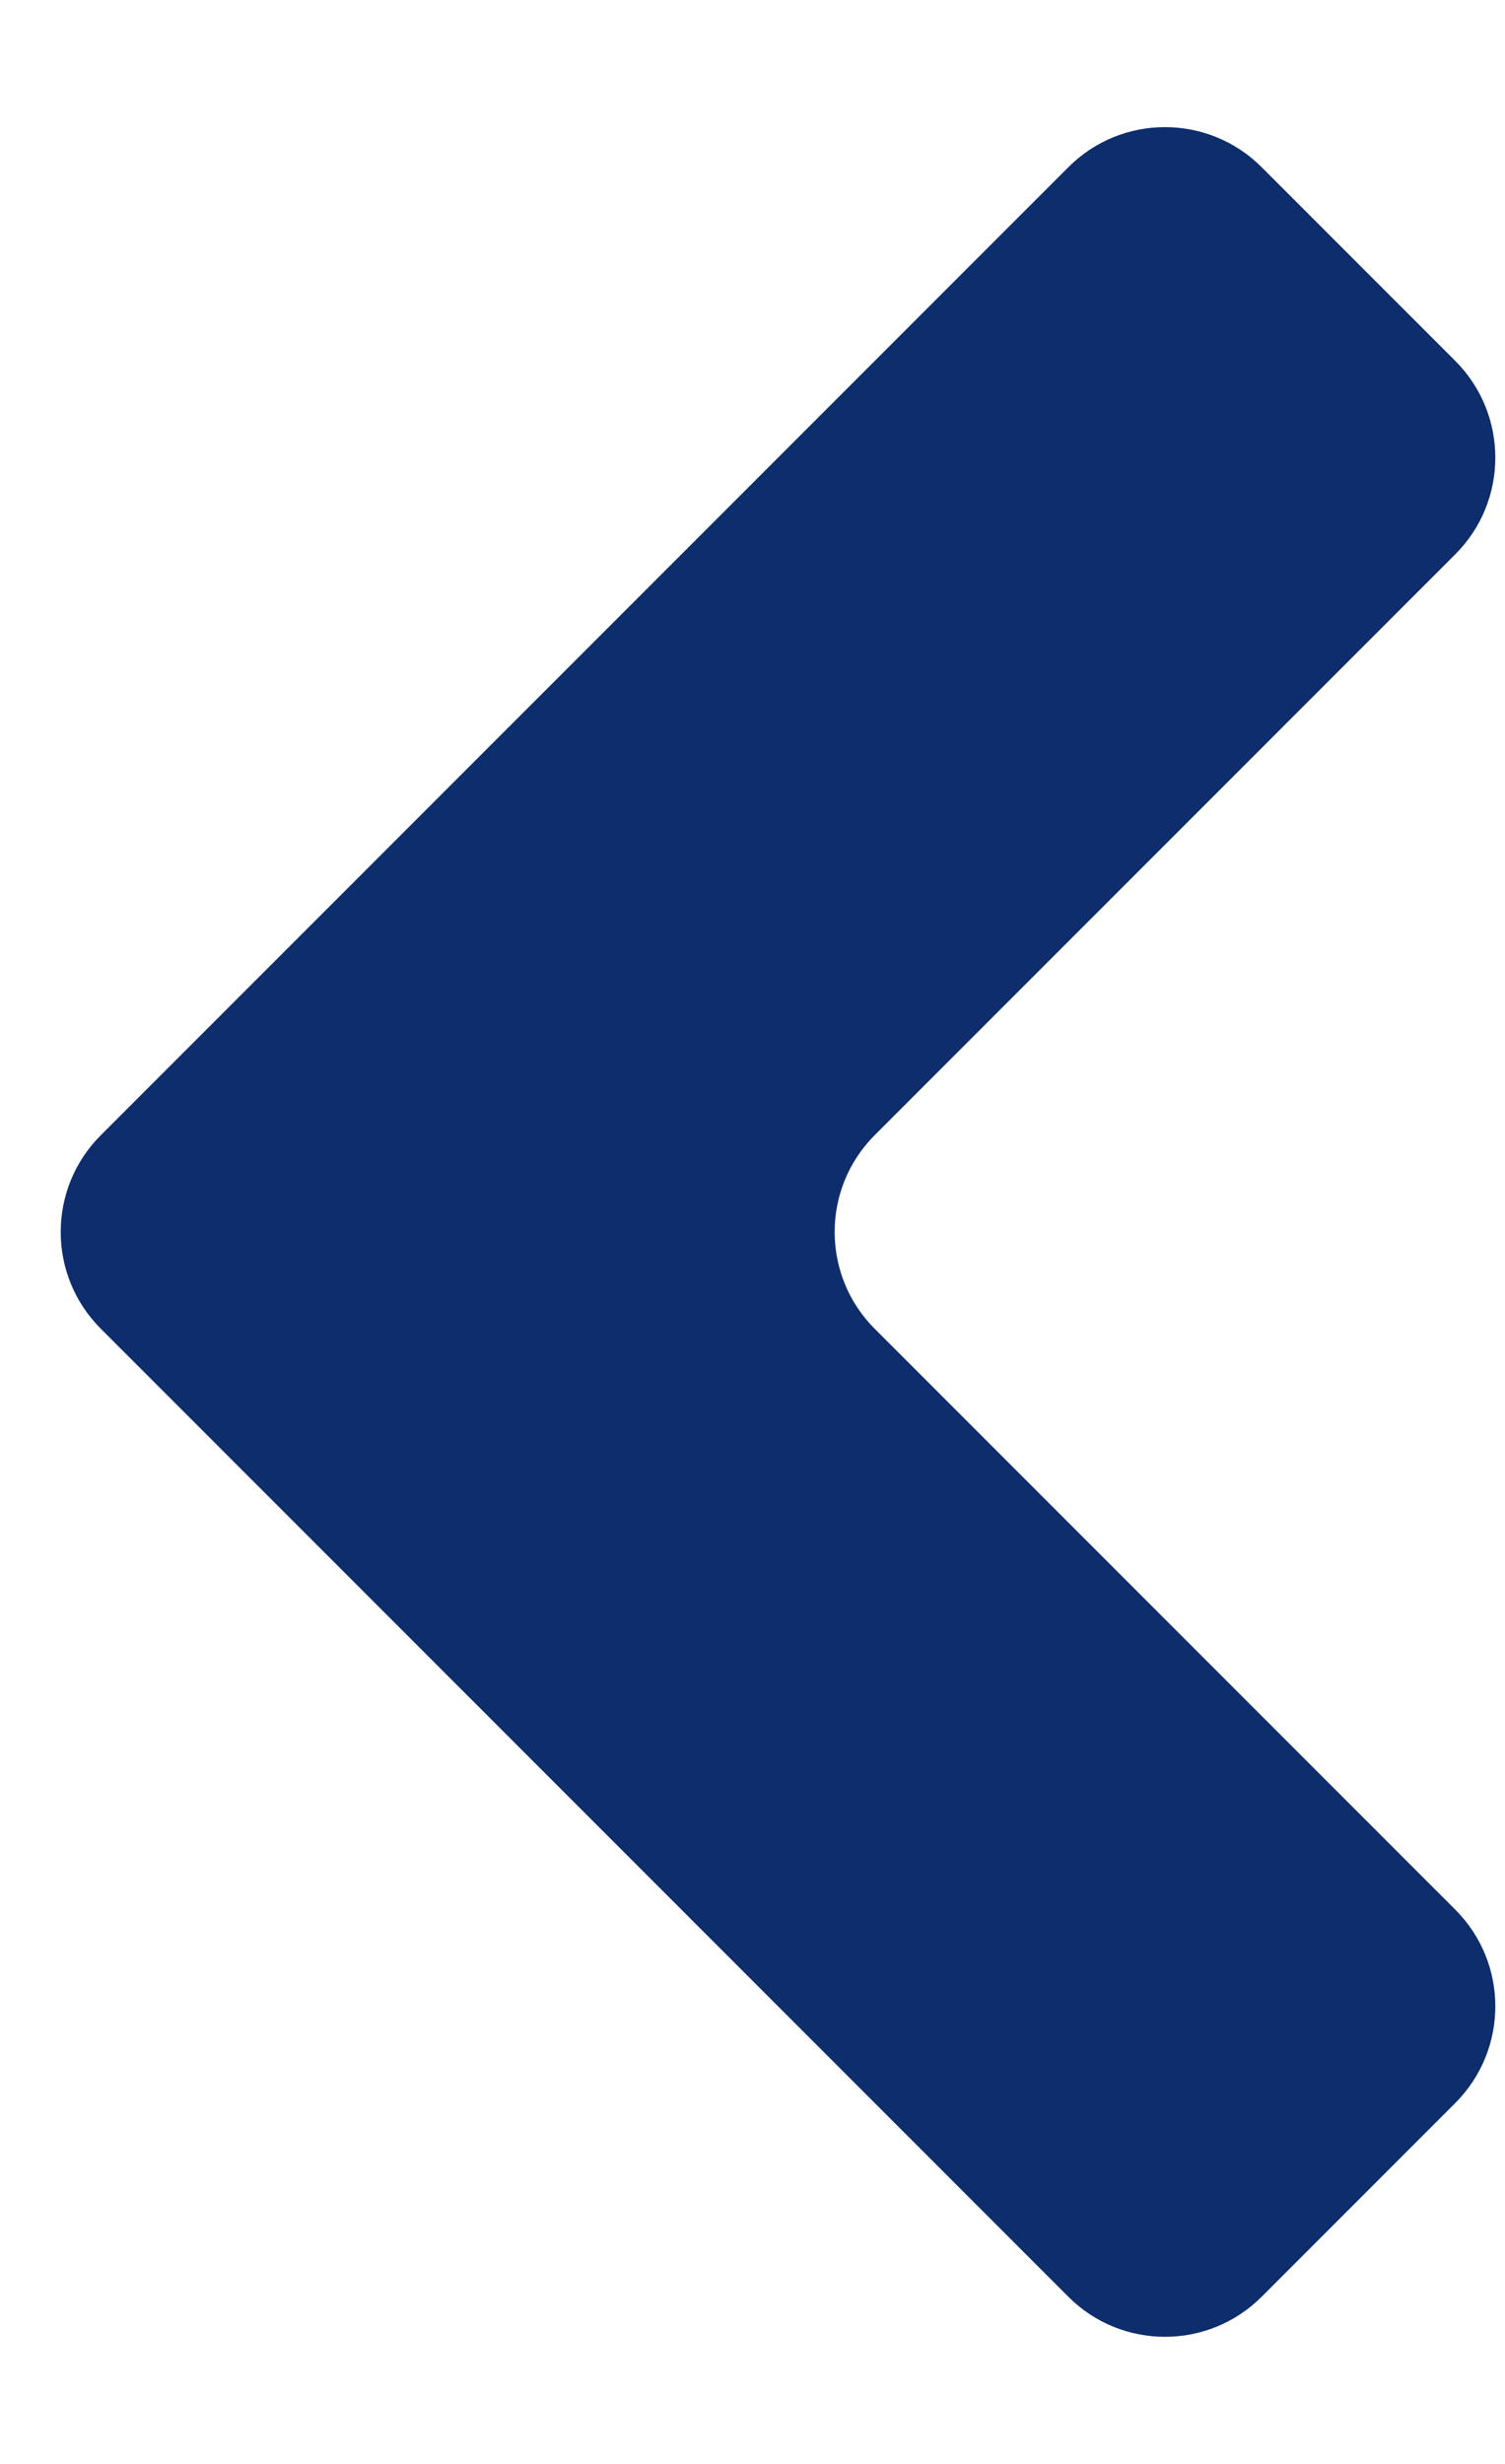
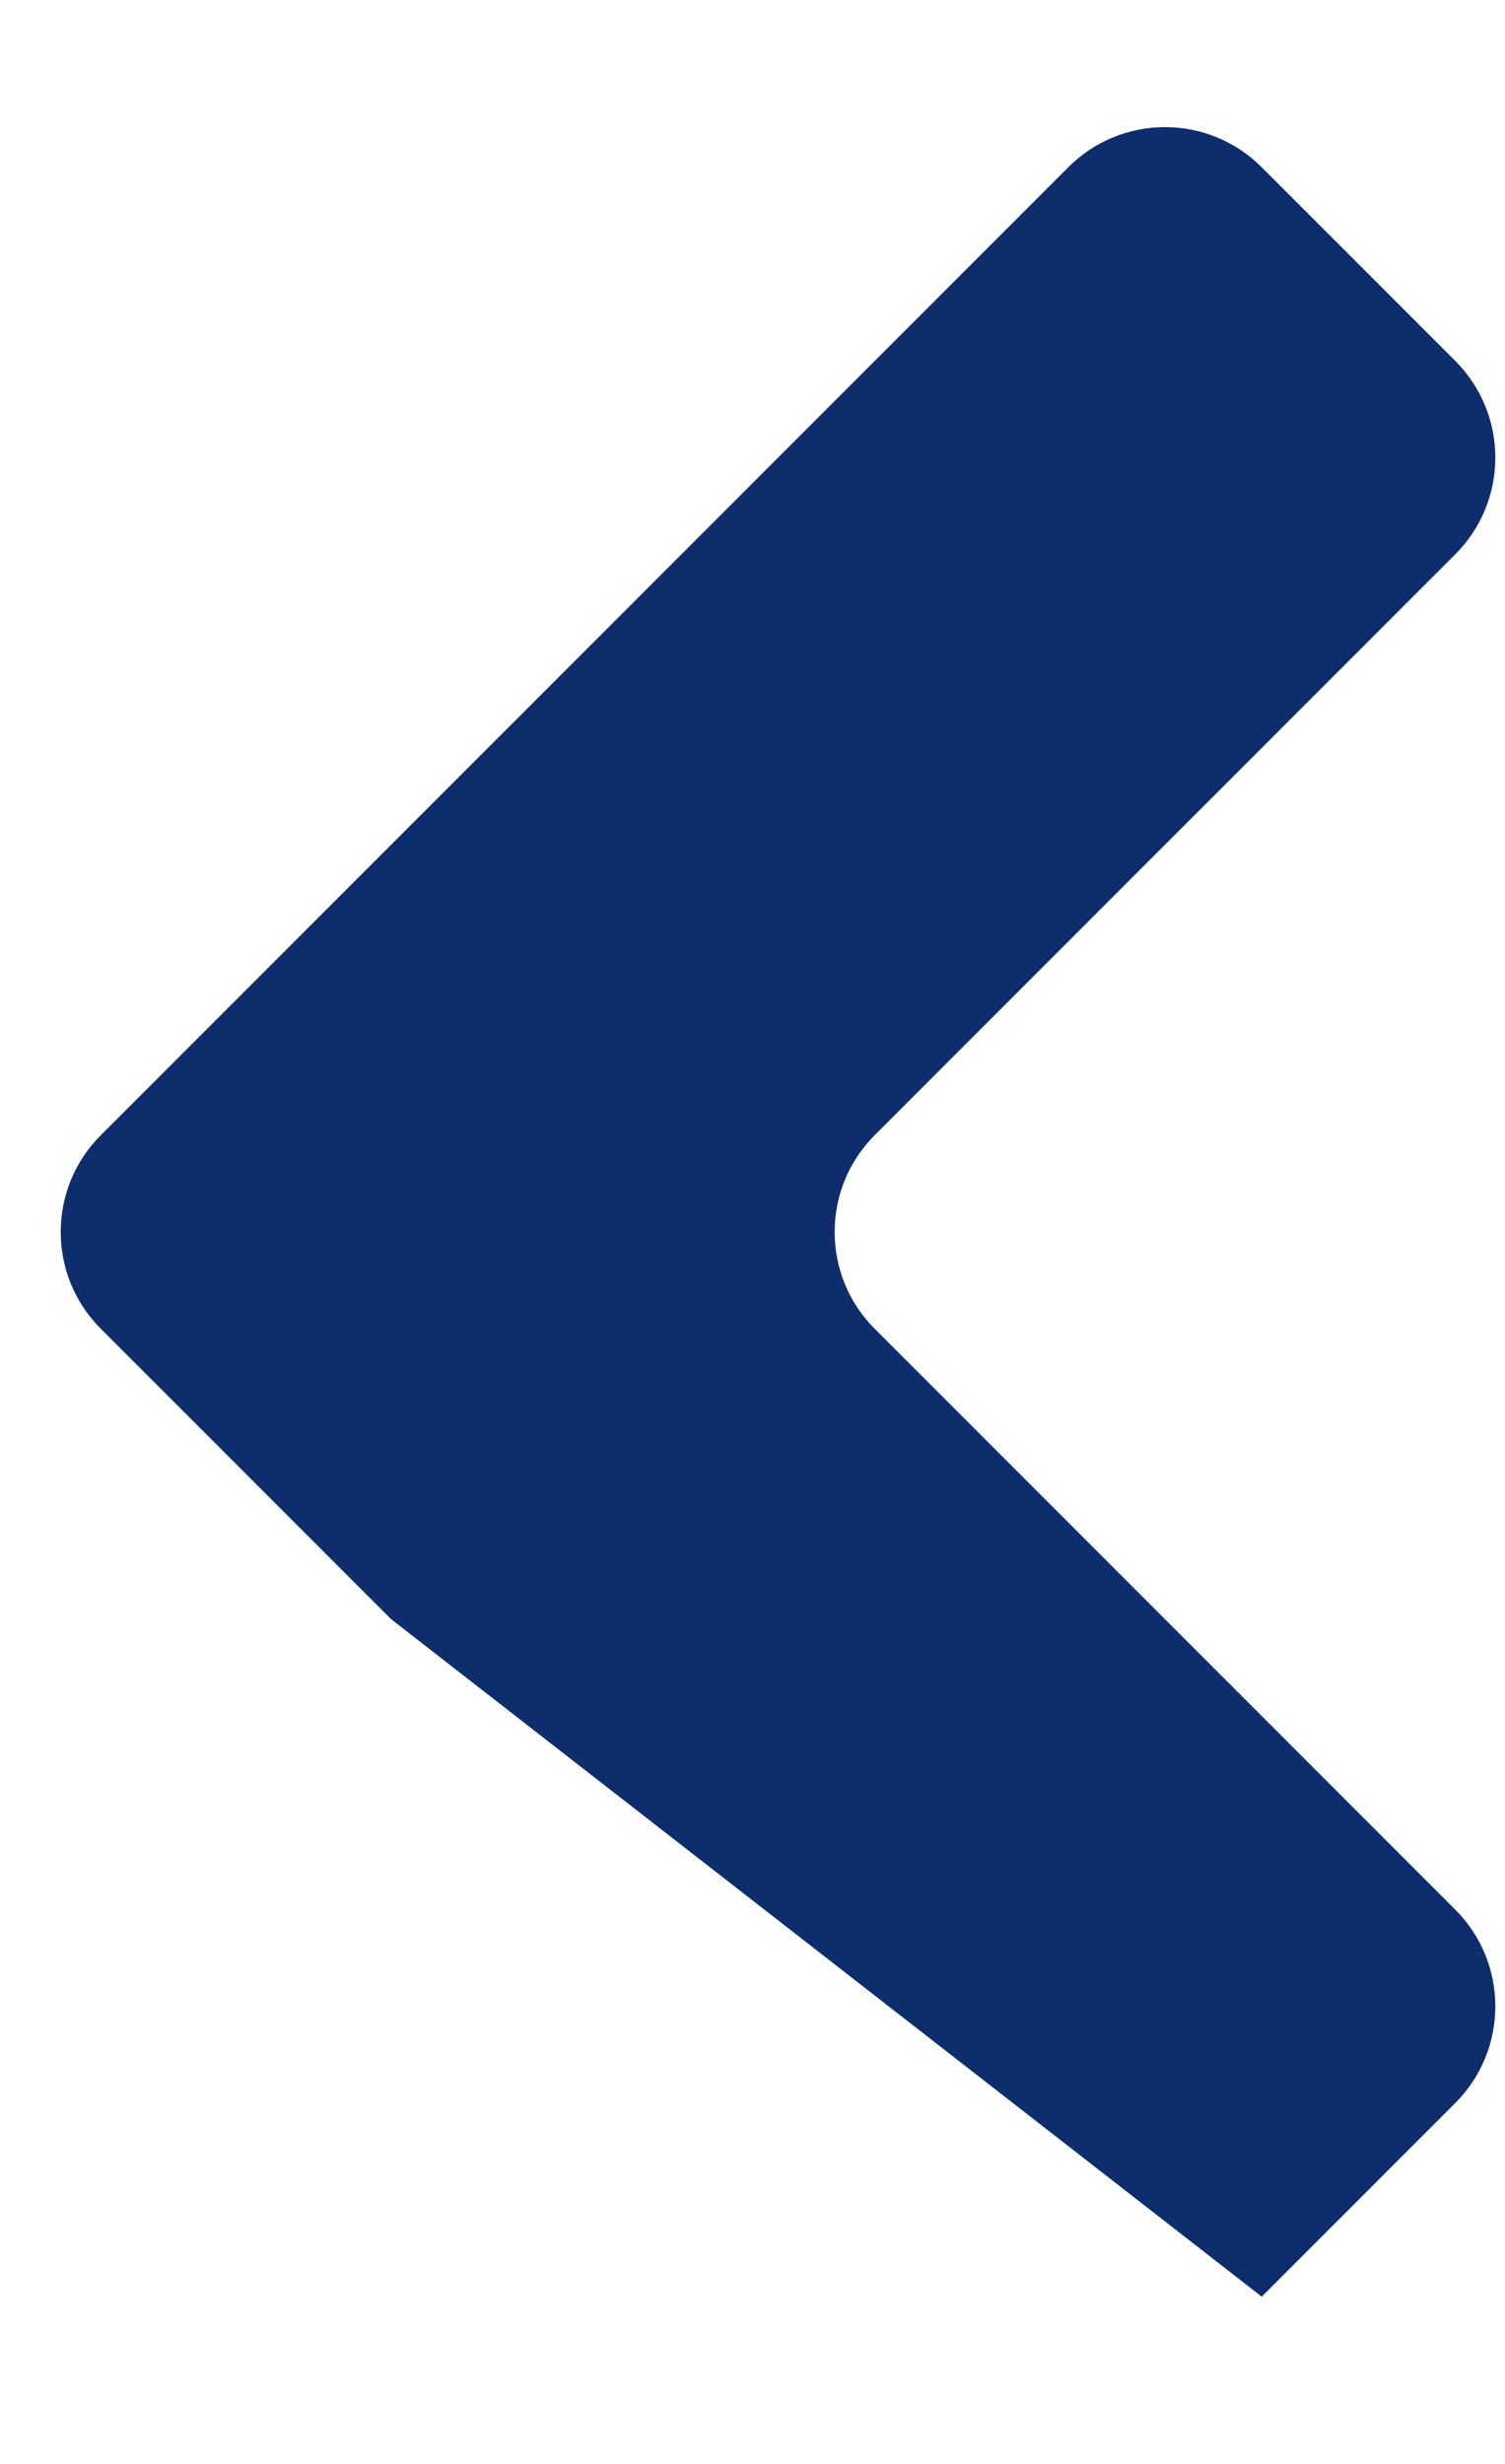
<svg xmlns="http://www.w3.org/2000/svg" width="11" height="18" viewBox="0 0 11 18" fill="none">
-   <path fill-rule="evenodd" clip-rule="evenodd" d="M7.808 1.222C8.198 0.831 8.831 0.831 9.222 1.222L10.636 2.636C11.027 3.027 11.027 3.66 10.636 4.05L6.393 8.293C6.003 8.683 6.003 9.317 6.393 9.707L10.636 13.95C11.027 14.34 11.027 14.973 10.636 15.364L9.222 16.778C8.831 17.169 8.198 17.169 7.808 16.778L2.858 11.828L0.737 9.707C0.346 9.317 0.346 8.683 0.737 8.293L2.858 6.172L7.808 1.222Z" fill="#0D2D6C" />
+   <path fill-rule="evenodd" clip-rule="evenodd" d="M7.808 1.222C8.198 0.831 8.831 0.831 9.222 1.222L10.636 2.636C11.027 3.027 11.027 3.66 10.636 4.05L6.393 8.293C6.003 8.683 6.003 9.317 6.393 9.707L10.636 13.95C11.027 14.34 11.027 14.973 10.636 15.364L9.222 16.778L2.858 11.828L0.737 9.707C0.346 9.317 0.346 8.683 0.737 8.293L2.858 6.172L7.808 1.222Z" fill="#0D2D6C" />
</svg>